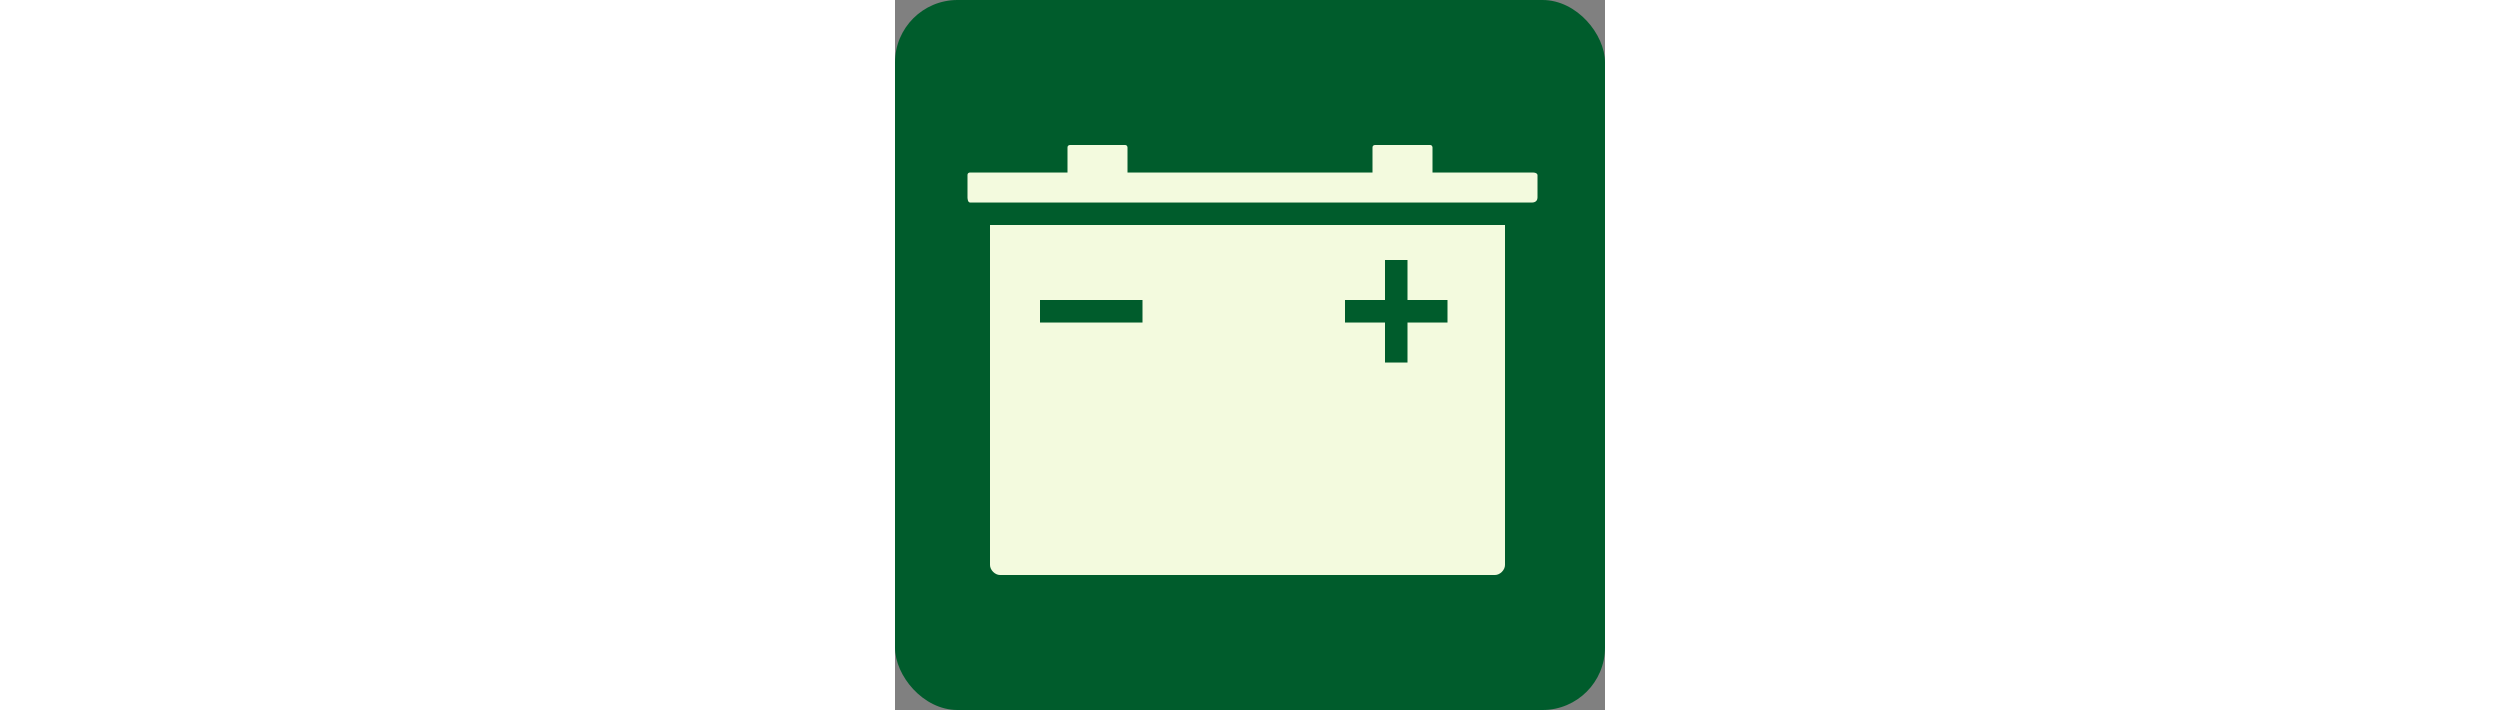
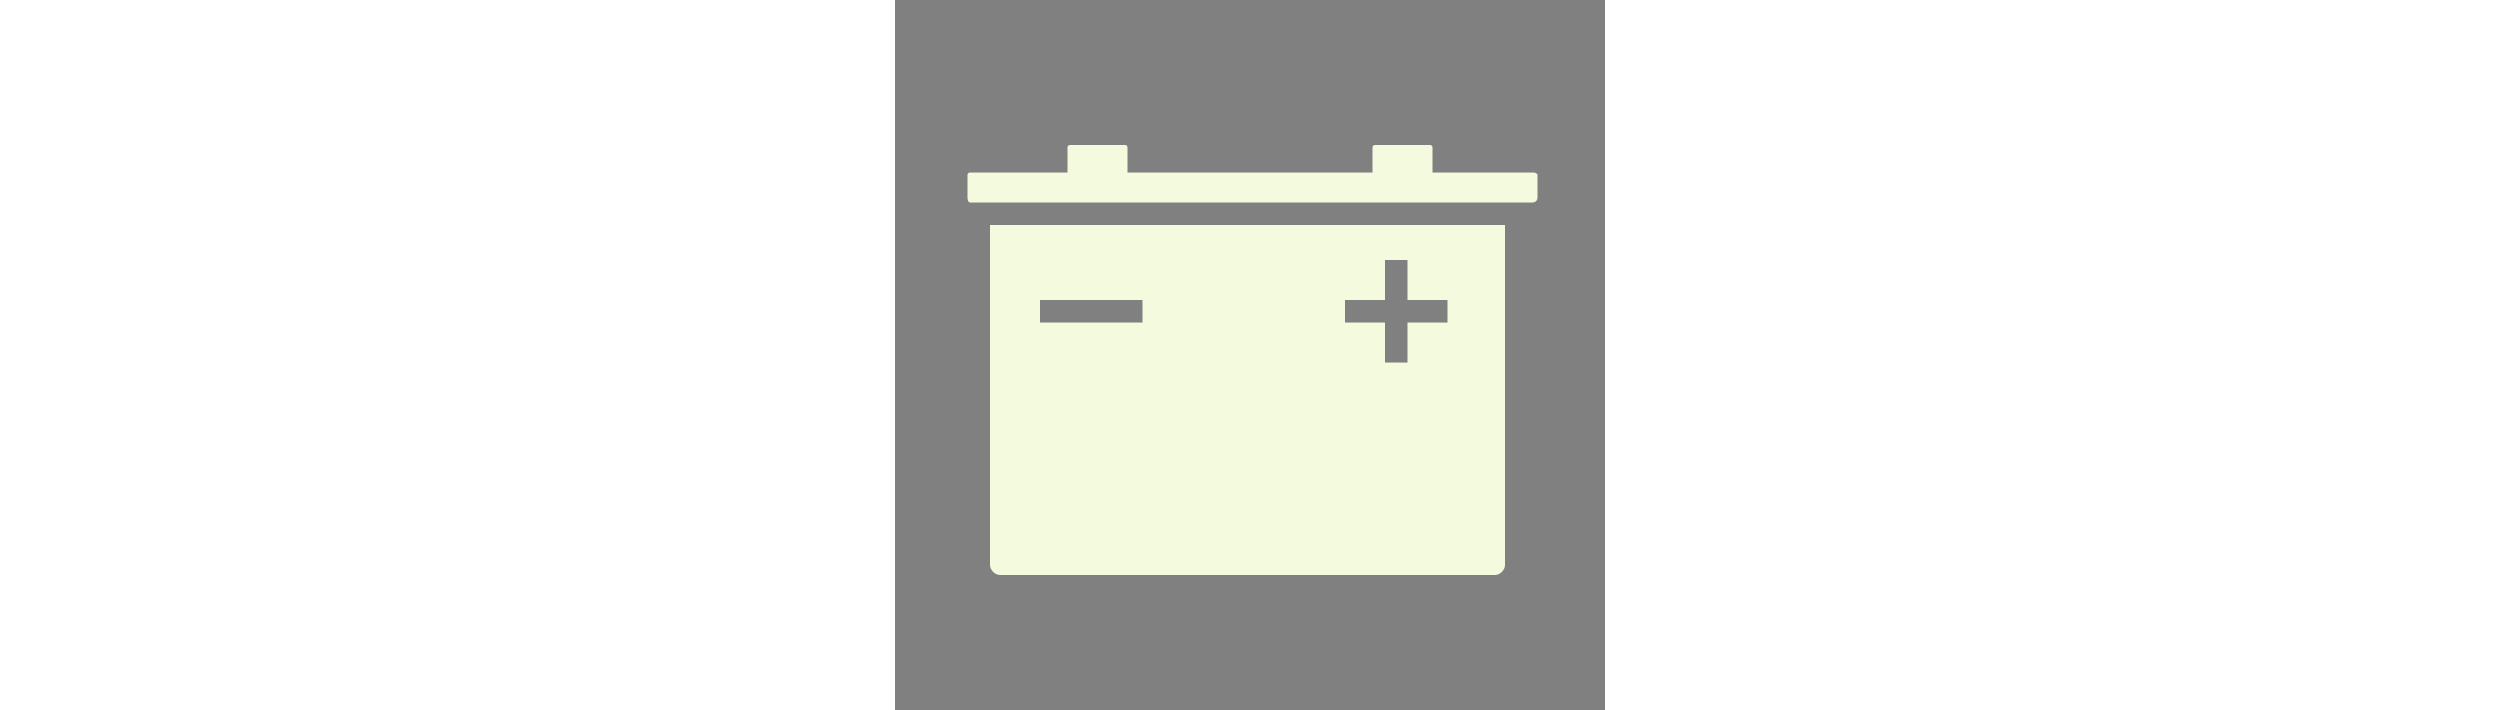
<svg xmlns="http://www.w3.org/2000/svg" version="1.1" viewBox="0 0 28.4 28.4" width="100px">
  <rect x="0" y="0" width="28.4" height="28.4" fill="#808080" stroke="none" />
  <defs>
    <style>
      .cls-1 {
        fill: #005c2c;
      }

      .cls-2 {
        fill: #f3fade;
      }
    </style>
  </defs>
  <g>
    <g id="Ebene_1">
-       <rect class="cls-1" y="0" width="28.4" height="28.4" rx="2.5" ry="2.5" />
      <path class="cls-2" d="M25.4,6.9h-3.9v-1c0,0,0-.1-.1-.1h-2.2c0,0-.1,0-.1.1v1h-9.8v-1c0,0,0-.1-.1-.1h-2.2c0,0-.1,0-.1.1v1h-3.9c0,0-.1,0-.1.1v.9c0,0,0,.2.1.2h22.5c0,0,.2,0,.2-.2v-.9c0,0,0-.1-.2-.1Z" />
      <path class="cls-2" d="M24.5,9H3.8v13.6c0,.2.2.4.4.4h19.8c.2,0,.4-.2.4-.4v-13.6ZM9.9,12.9h-4.1v-.9h4.1v.9ZM22.1,12.9h-1.6v1.6h-.9v-1.6h-1.6v-.9h1.6v-1.6h.9v1.6h1.6v.9Z" />
    </g>
  </g>
</svg>